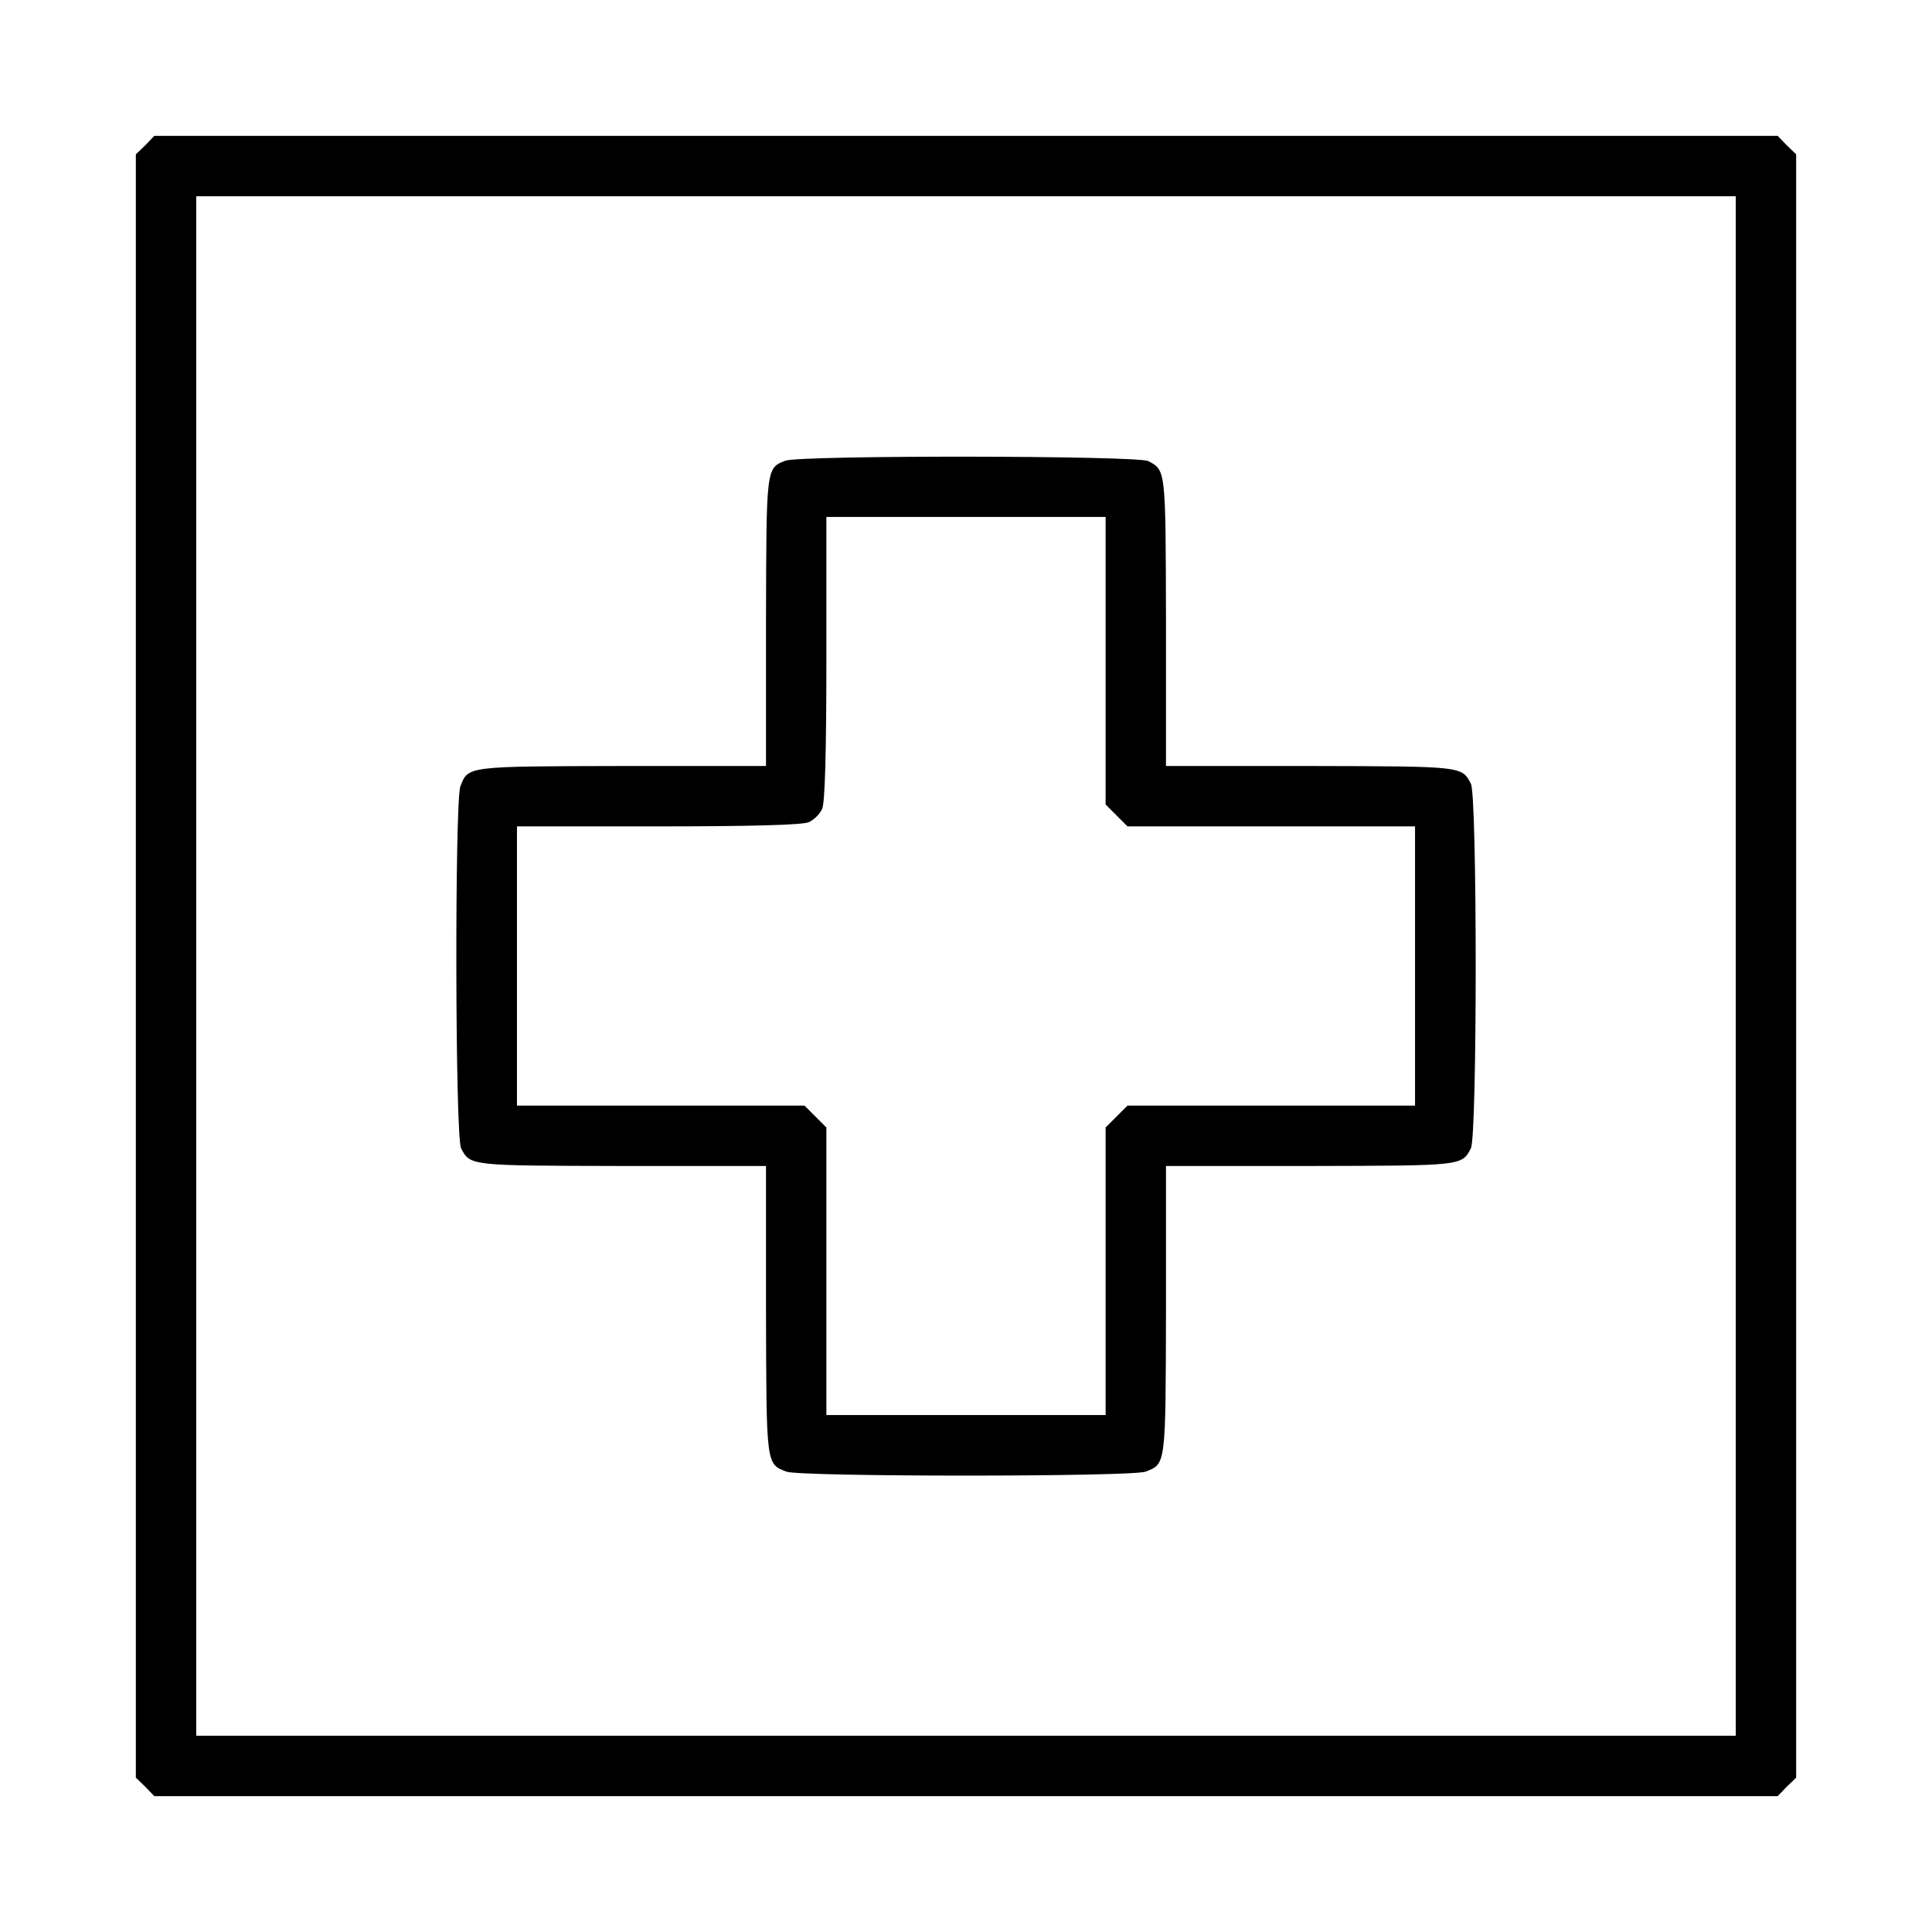
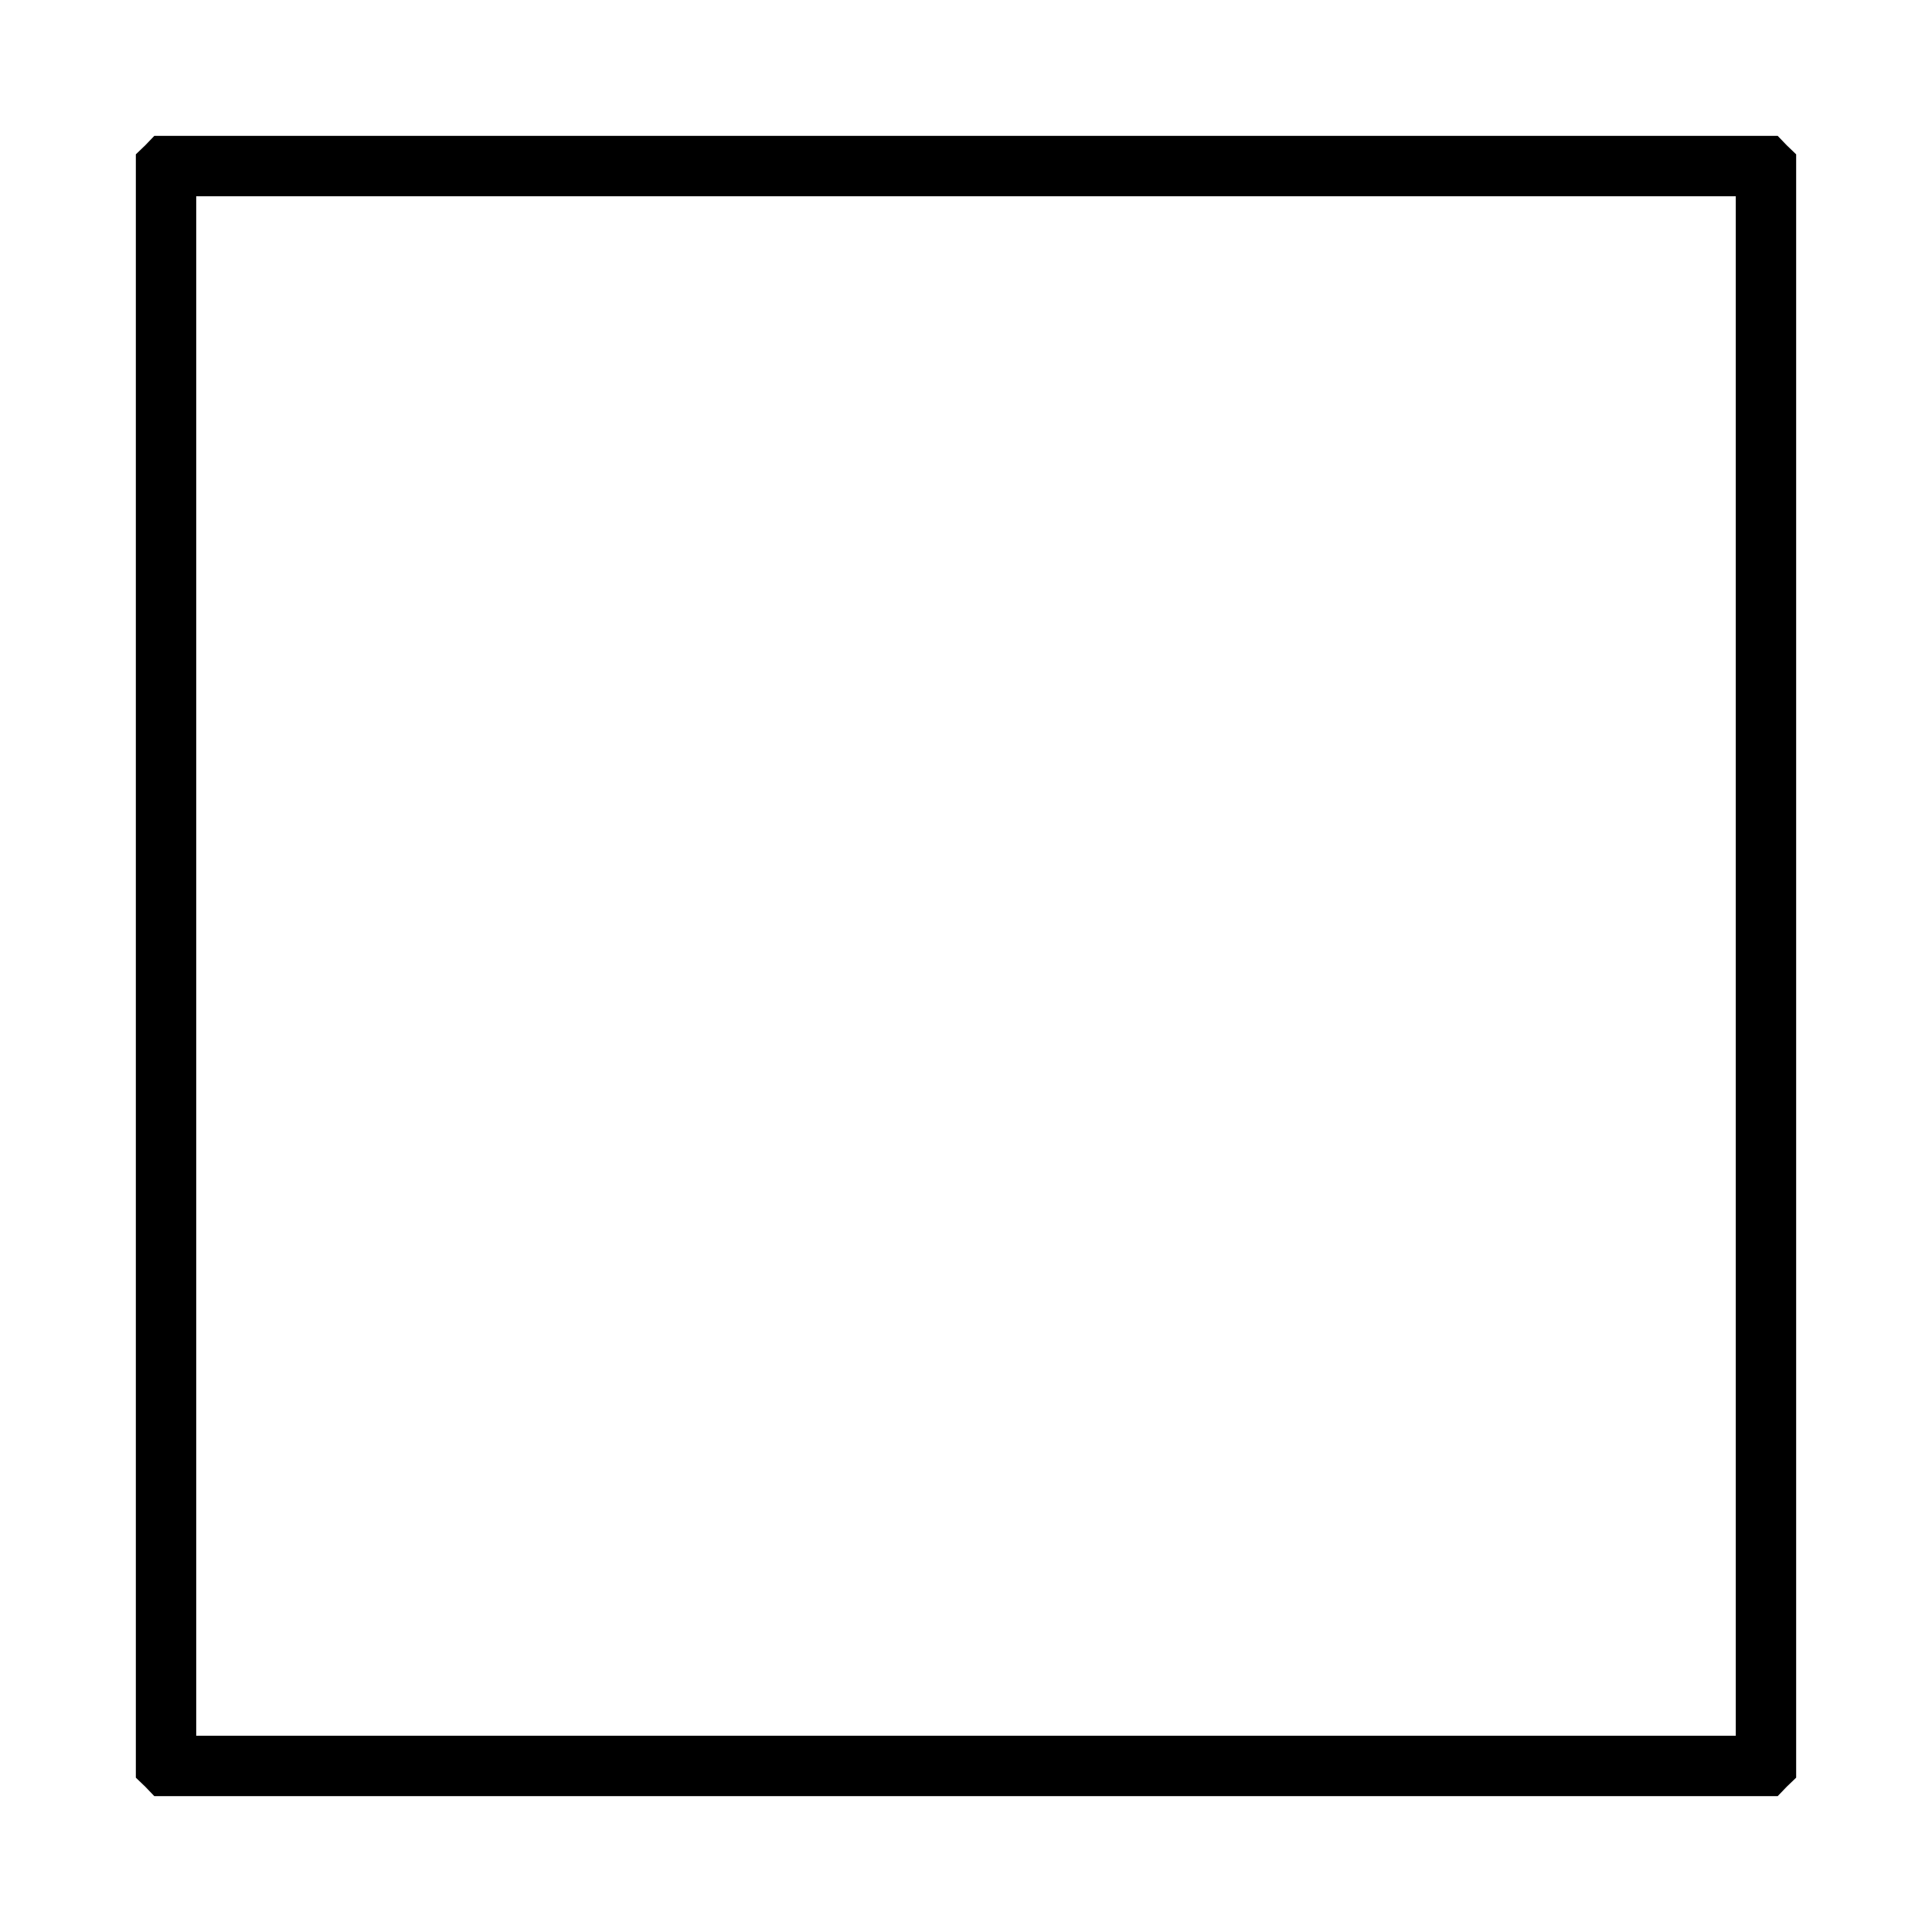
<svg xmlns="http://www.w3.org/2000/svg" version="1.0" width="512pt" height="512pt" viewBox="0 0 512 512" preserveAspectRatio="xMidYMid meet">
  <g transform="translate(0,512) scale(0.1,-0.1)" fill="#000000" stroke="none">
    <path d="M385 4735 l-25 -24 0 -2151 0 -2151 25 -24 24 -25 2151 0 2151 0 24 25 25 24 0 2151 0 2151 -25 24 -24 25 -2151 0 -2151 0 -24 -25z m4215 -2175 l0 -2040 -2040 0 -2040 0 0 2040 0 2040 2040 0 2040 0 0 -2040z" />
-     <path d="M2081 3899 c-51 -20 -50 -18 -51 -426 l0 -383 -382 0 c-413 -1 -407 0 -428 -54 -15 -40 -14 -930 2 -959 24 -47 23 -46 426 -47 l382 0 0 -382 c1 -413 0 -407 54 -428 37 -14 915 -14 952 0 54 21 53 15 54 428 l0 382 383 0 c402 1 401 0 425 47 17 31 17 935 0 966 -24 47 -23 46 -425 47 l-383 0 0 383 c-1 402 0 401 -47 425 -27 15 -925 16 -962 1z m849 -530 l0 -381 29 -29 29 -29 381 0 381 0 0 -370 0 -370 -381 0 -381 0 -29 -29 -29 -29 0 -381 0 -381 -370 0 -370 0 0 381 0 381 -29 29 -29 29 -381 0 -381 0 0 370 0 370 375 0 c253 0 382 4 398 11 14 6 30 22 36 36 7 16 11 145 11 398 l0 375 370 0 370 0 0 -381z" />
  </g>
</svg>